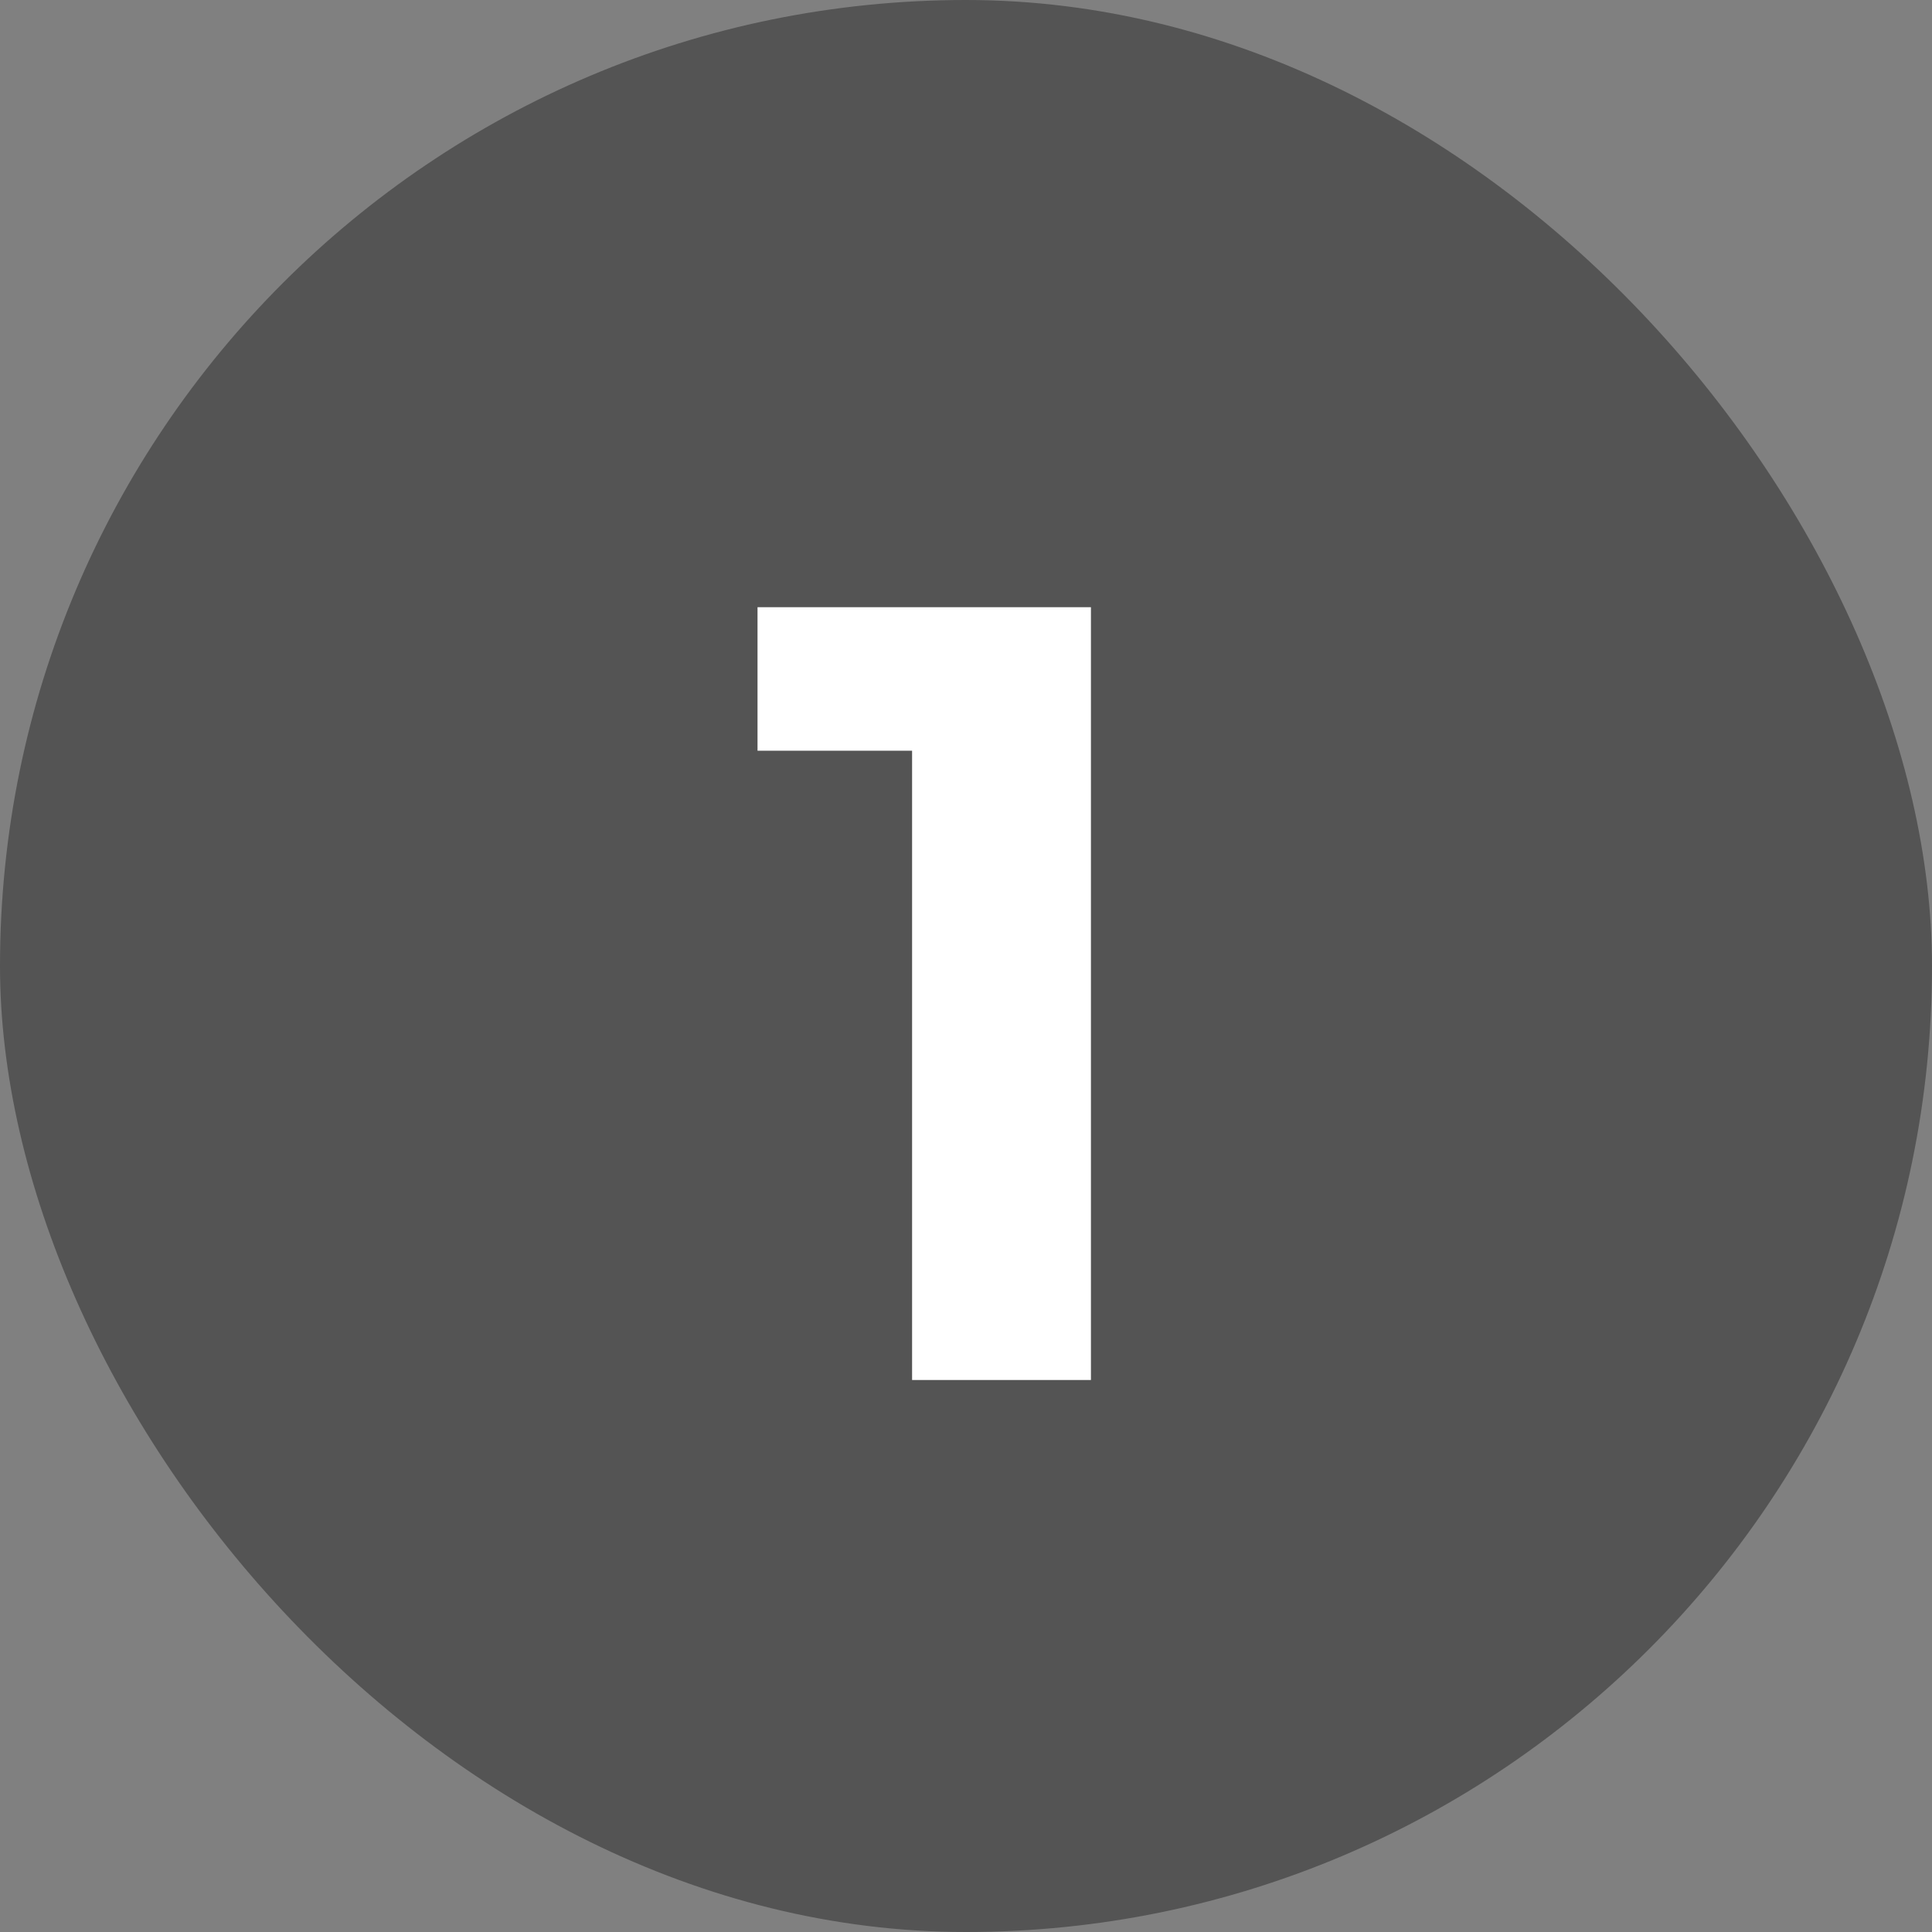
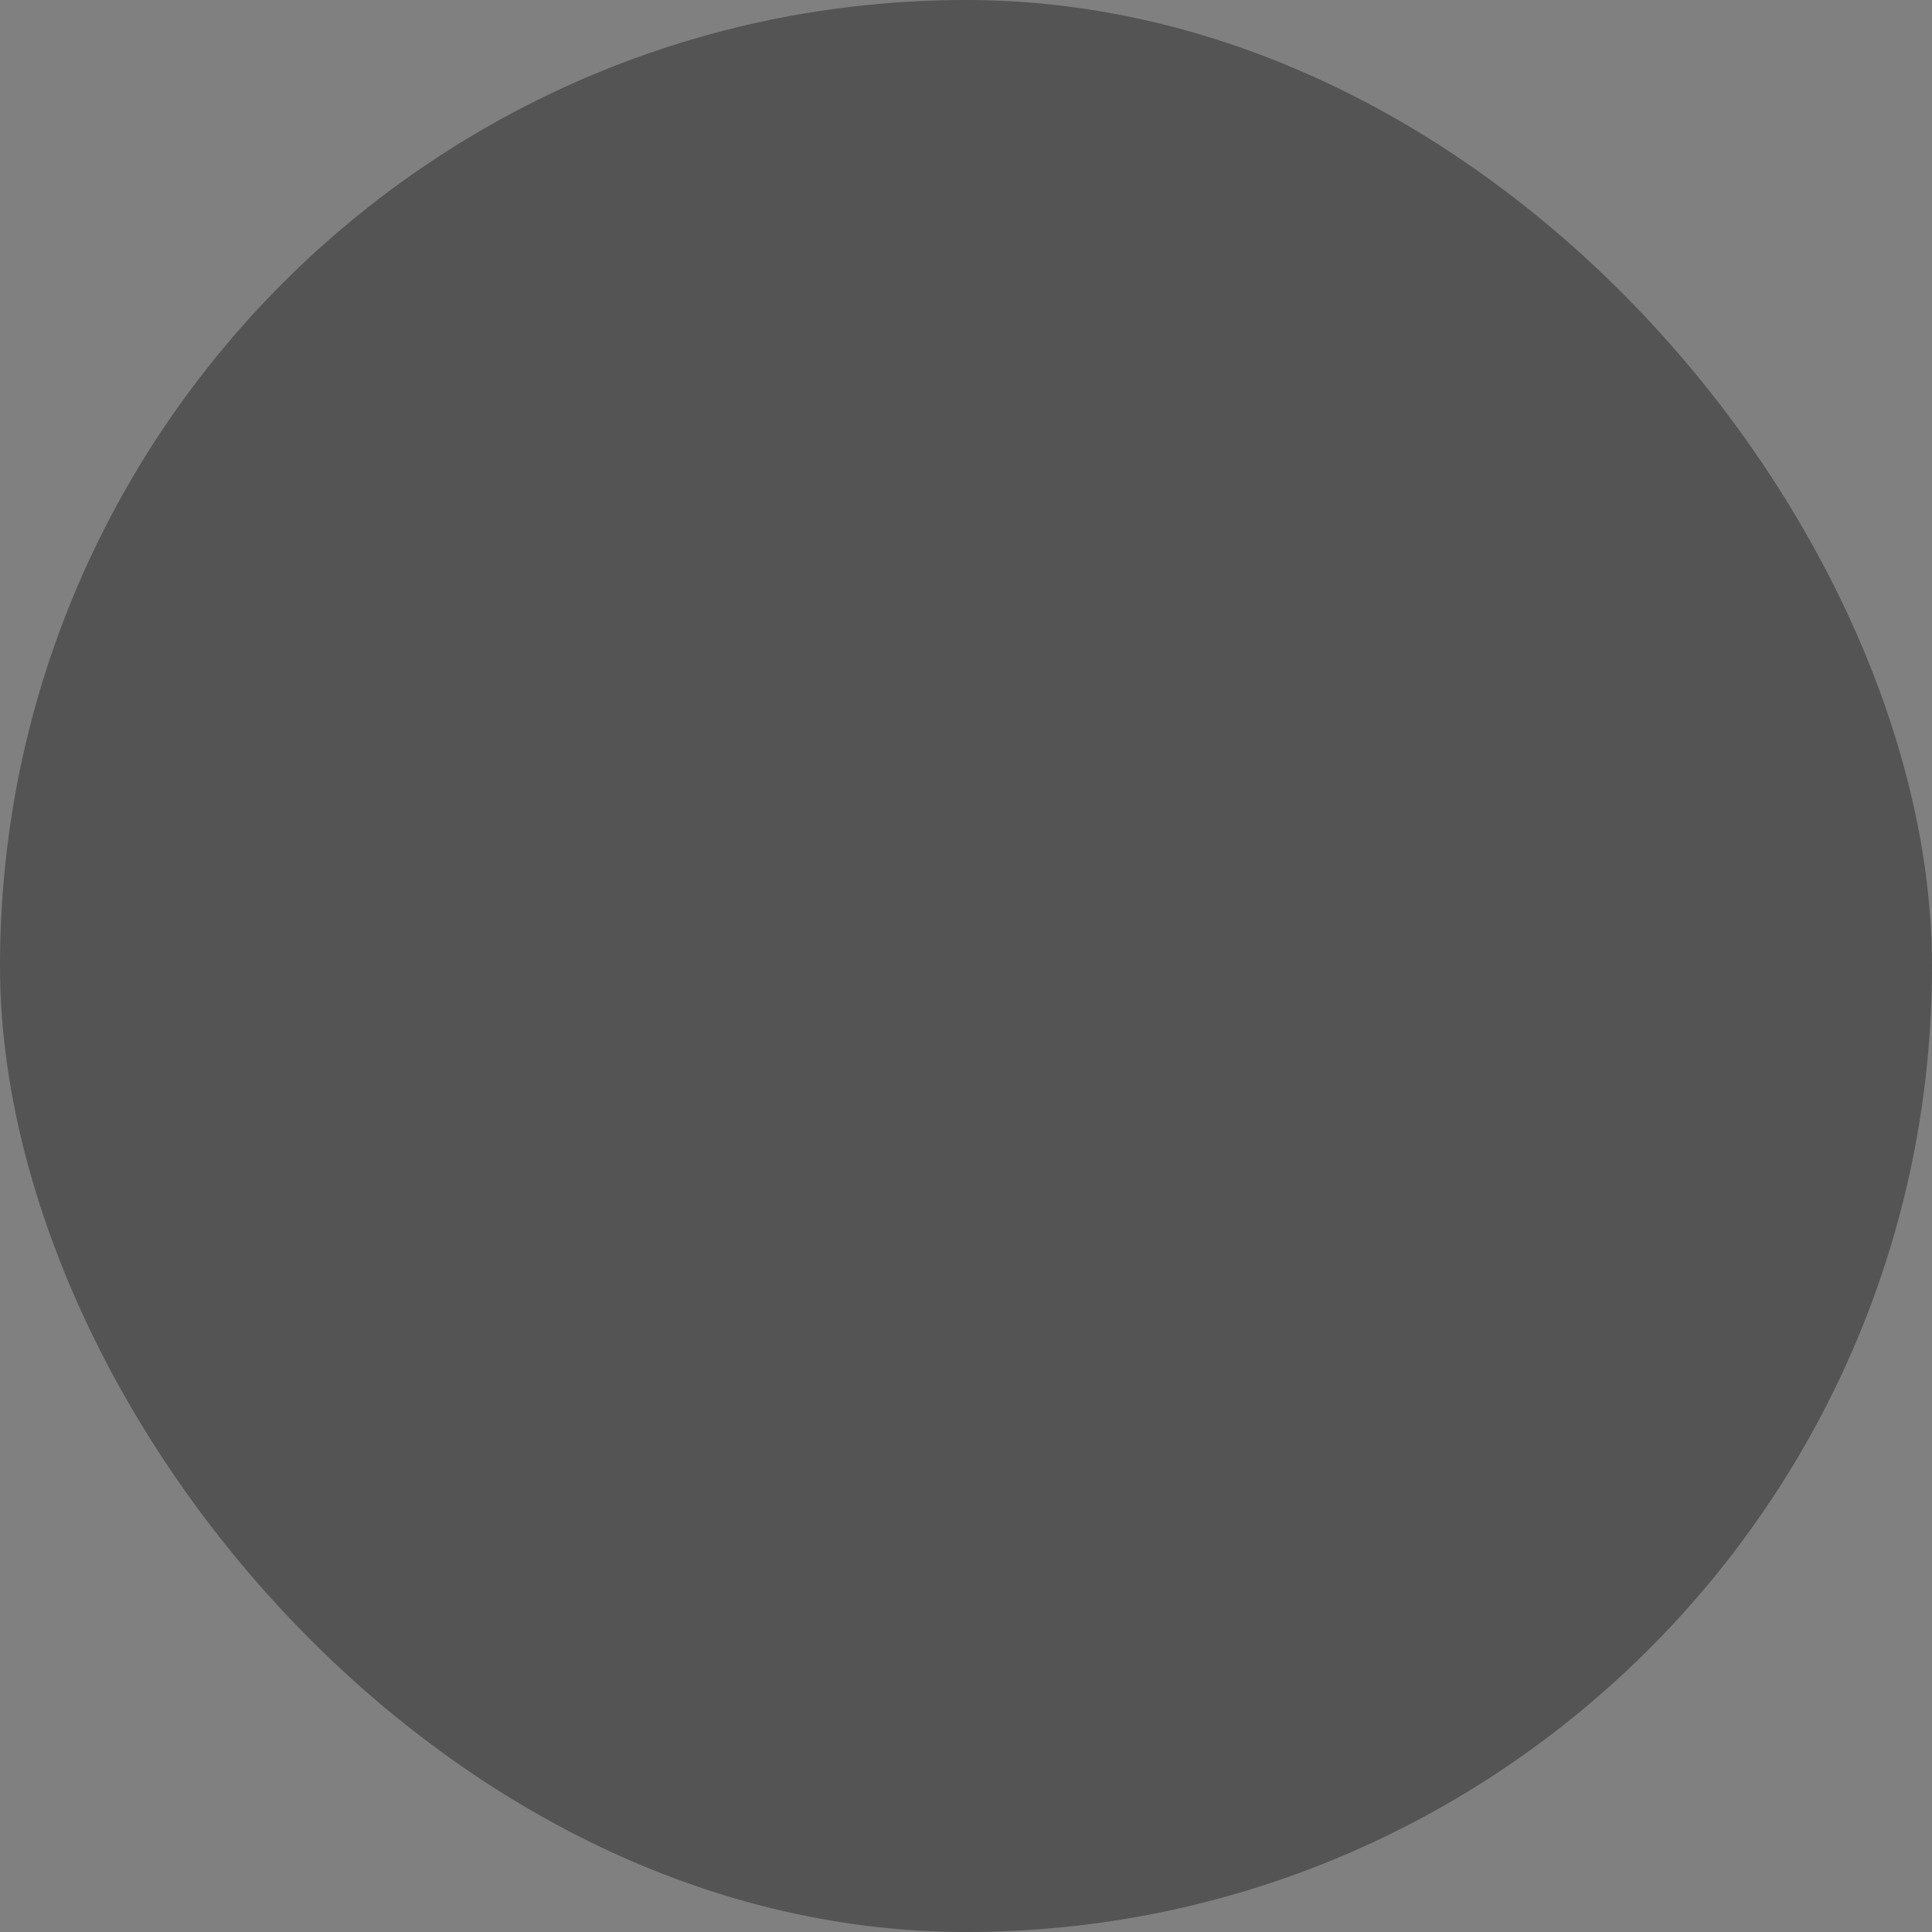
<svg xmlns="http://www.w3.org/2000/svg" width="21" height="21" viewBox="0 0 21 21" fill="none">
  <rect x="0" y="0" width="21" height="21" fill="#808080" stroke="none" />
  <rect width="21" height="21" rx="10.5" fill="#545454" />
-   <path d="M11.858 6.6V15H9.914V8.16H8.234V6.6H11.858Z" fill="white" />
</svg>